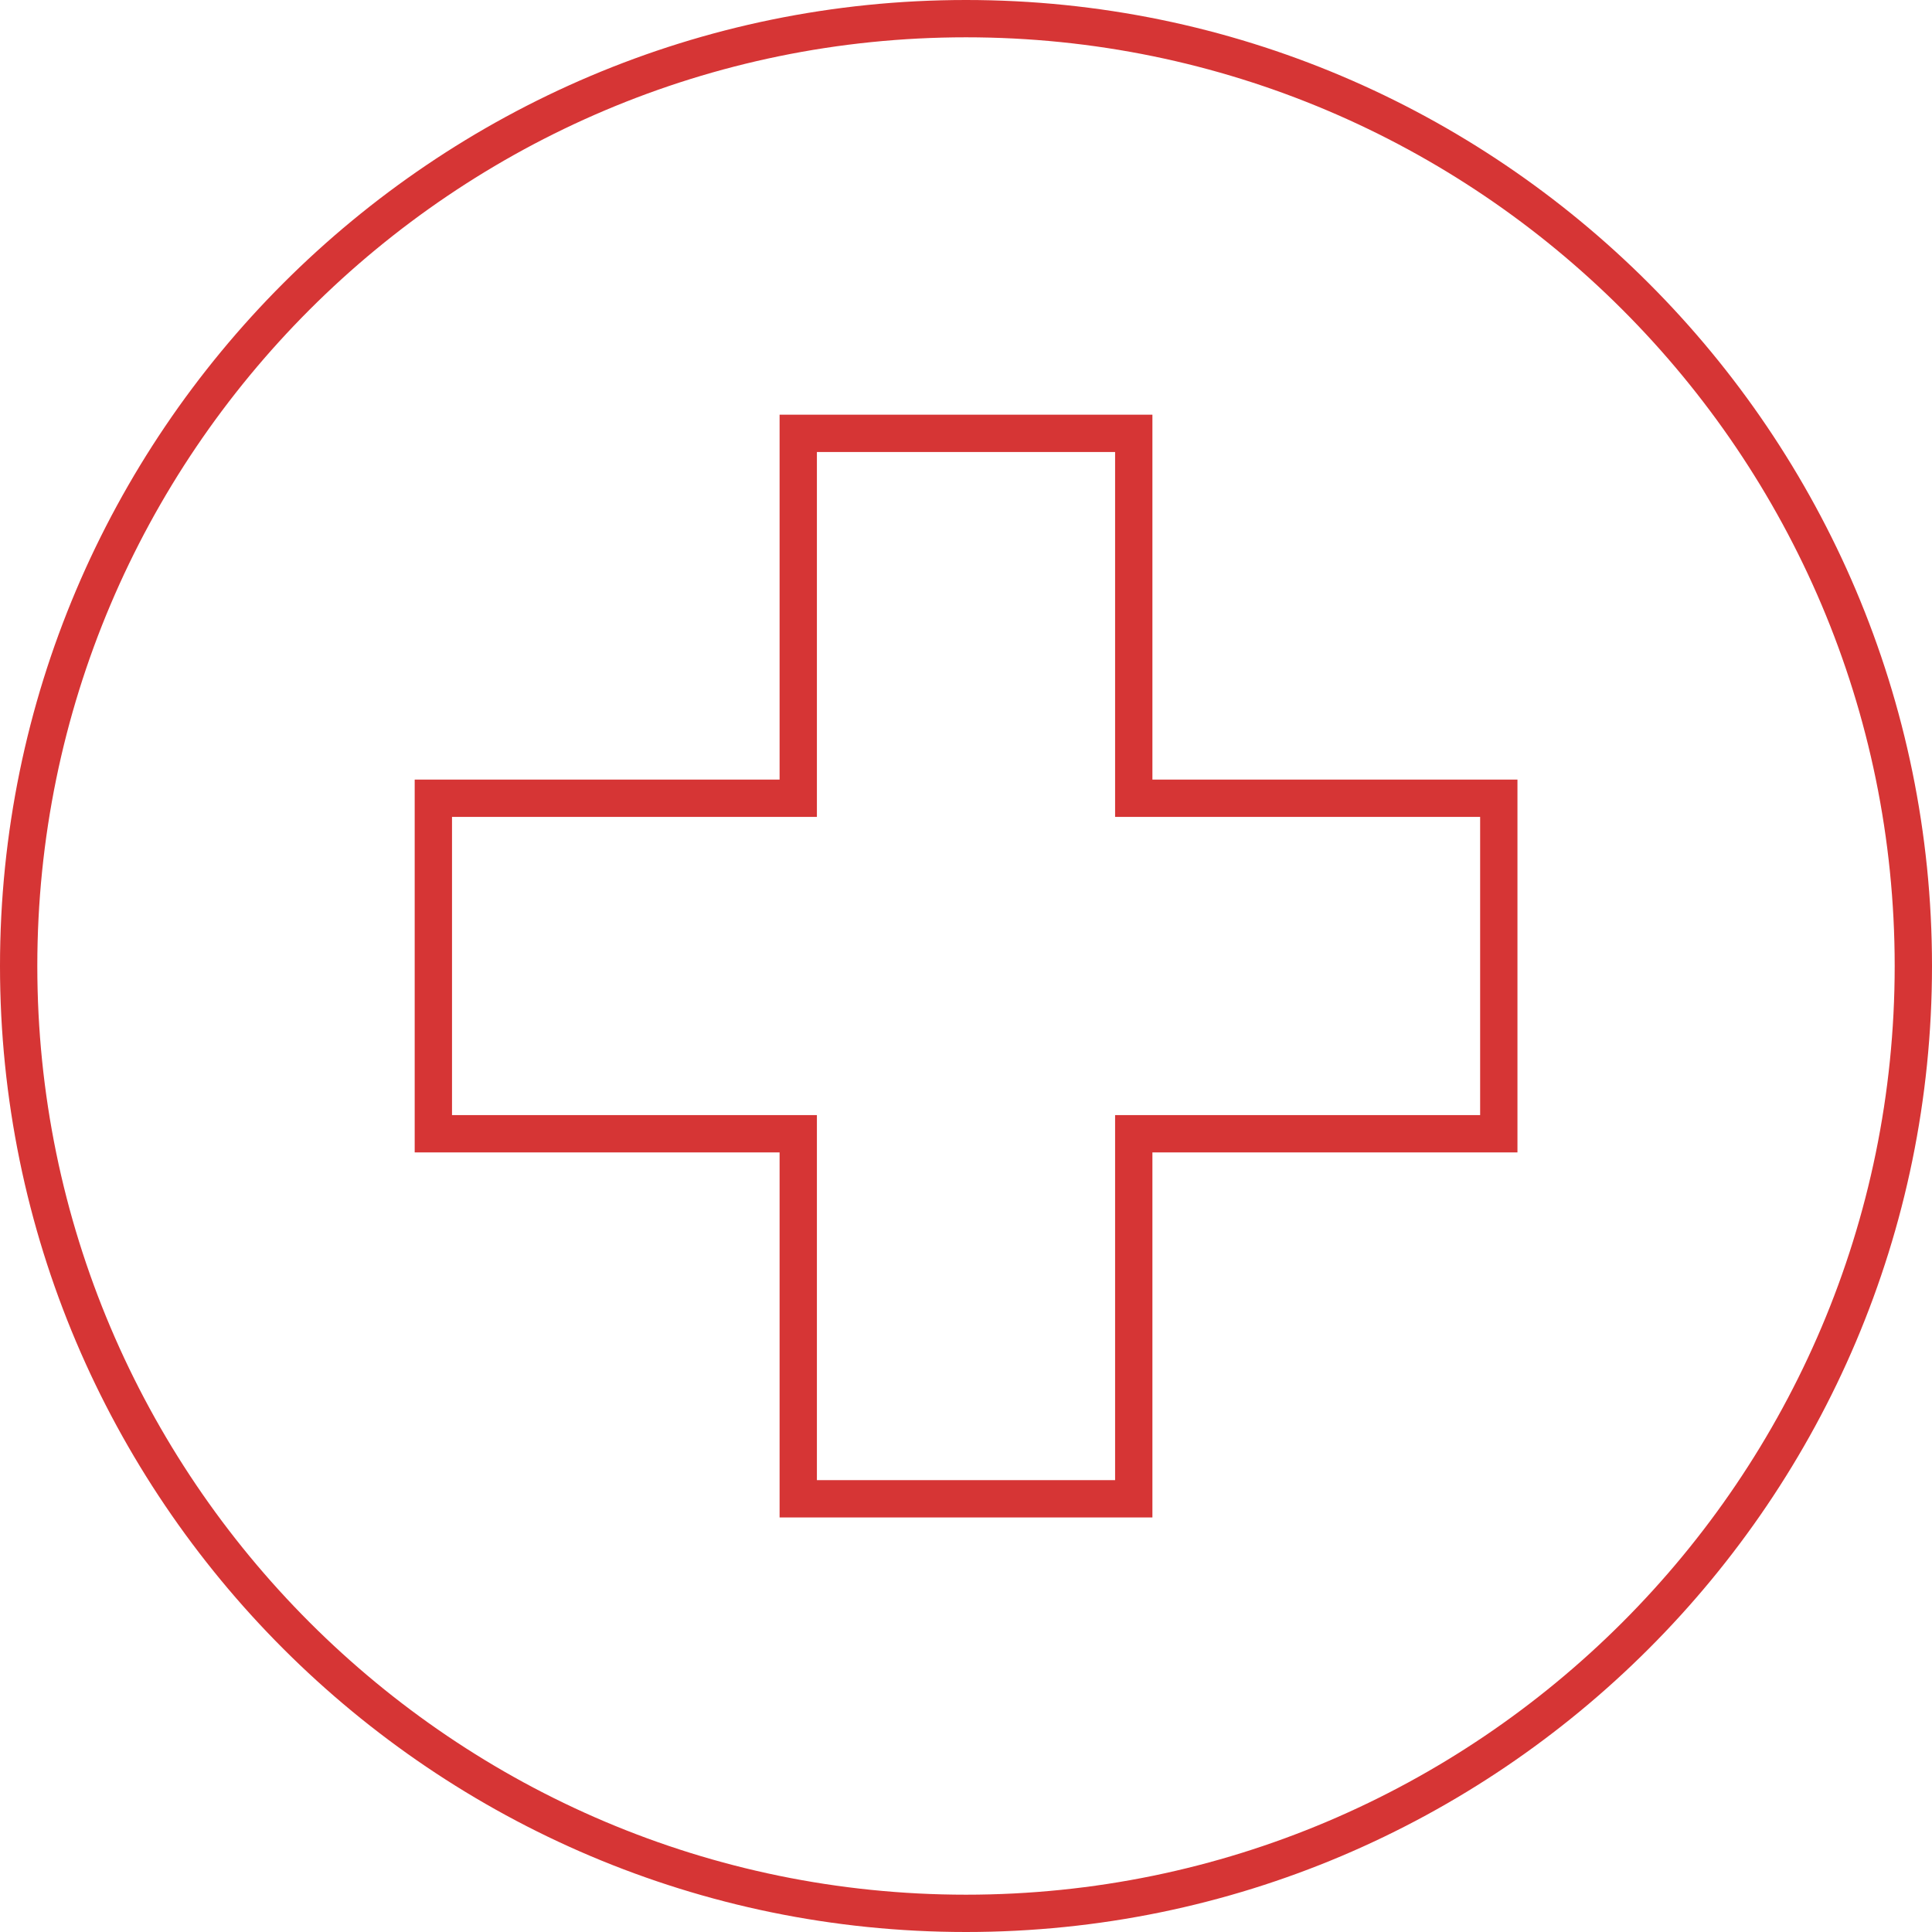
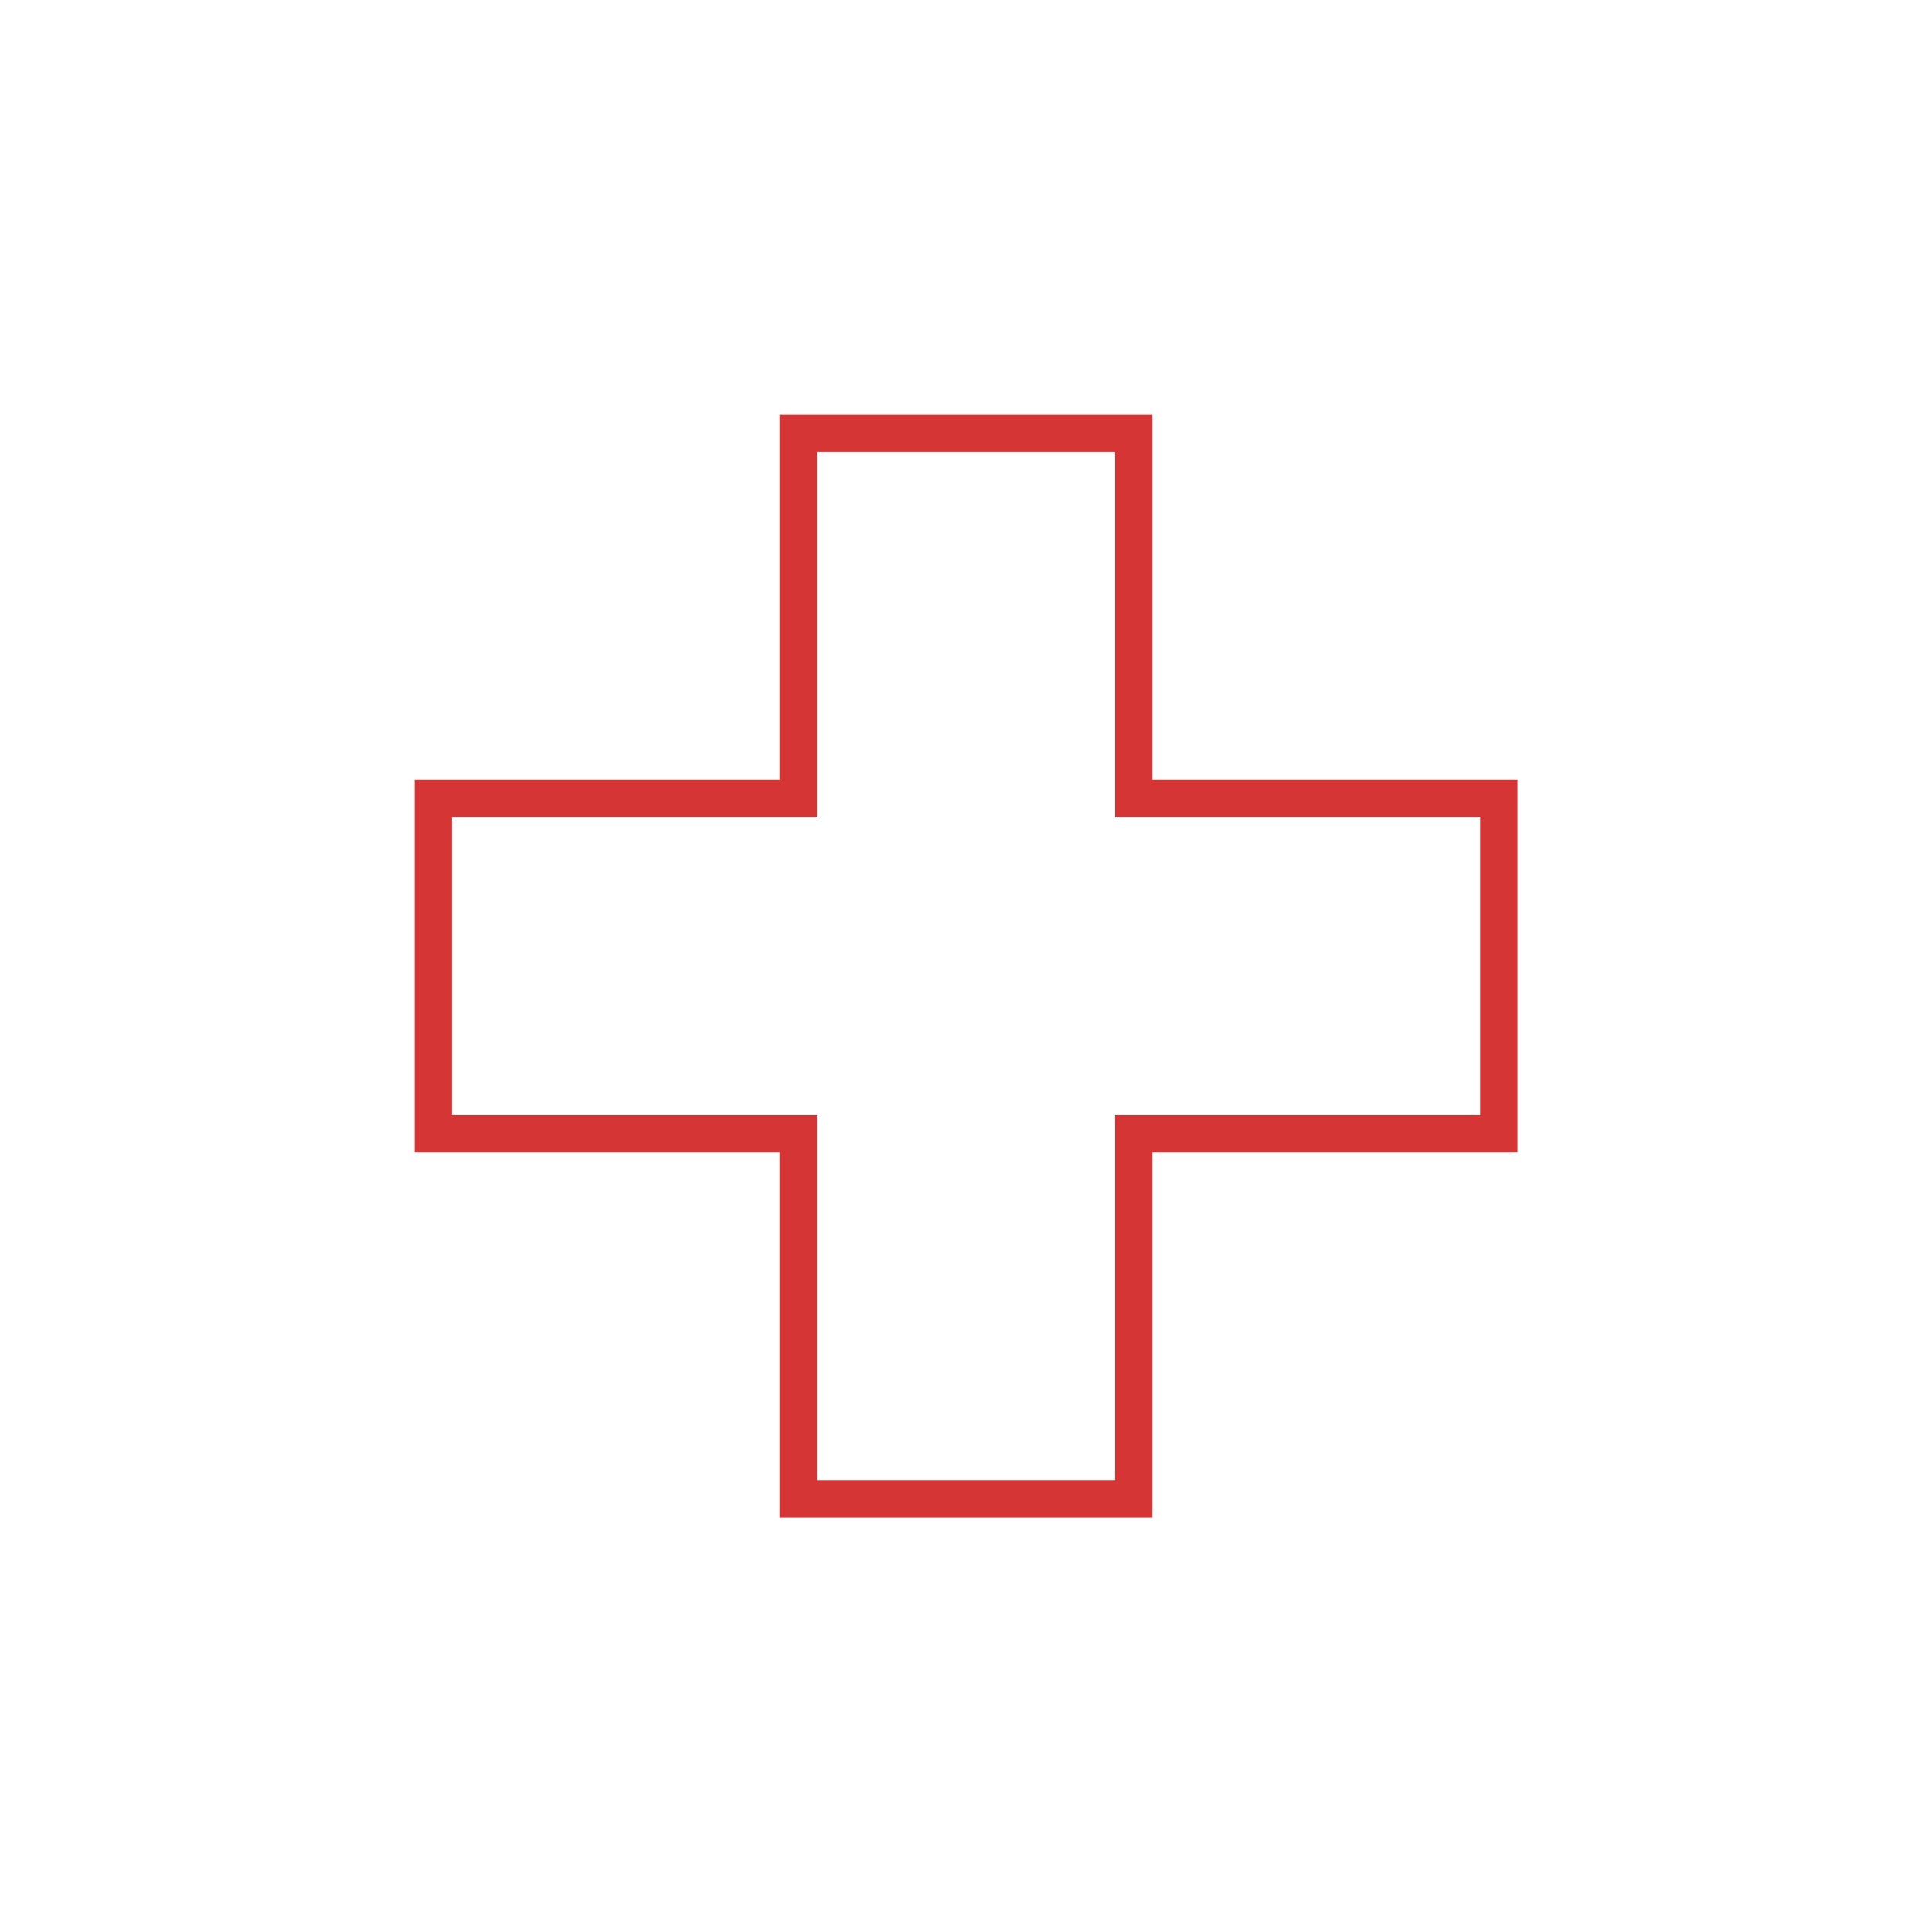
<svg xmlns="http://www.w3.org/2000/svg" id="Ebene_1" data-name="Ebene 1" viewBox="0 0 131.52 131.52">
  <defs>
    <style>.cls-1 {fill: #d63535;}.cls-2 {fill: none;stroke: #d63535;stroke-miterlimit: 10;stroke-width: 2.54px;}</style>
  </defs>
-   <path class="cls-1" d="M65.76 2.54c34.86.0 63.22 28.36 63.22 63.22s-28.36 63.22-63.22 63.22S2.54 100.62 2.54 65.76 30.9 2.54 65.76 2.54m0-2.54C29.5.0.0 29.5.0 65.76s29.5 65.76 65.76 65.76 65.76-29.5 65.76-65.76S102.02.0 65.76.0h0z" />
  <polygon class="cls-2" points="102.03 54.34 77.18 54.34 77.18 29.5 54.34 29.5 54.34 54.34 29.5 54.34 29.5 77.18 54.34 77.18 54.34 102.03 77.18 102.03 77.18 77.18 102.03 77.18 102.03 54.34" />
</svg>